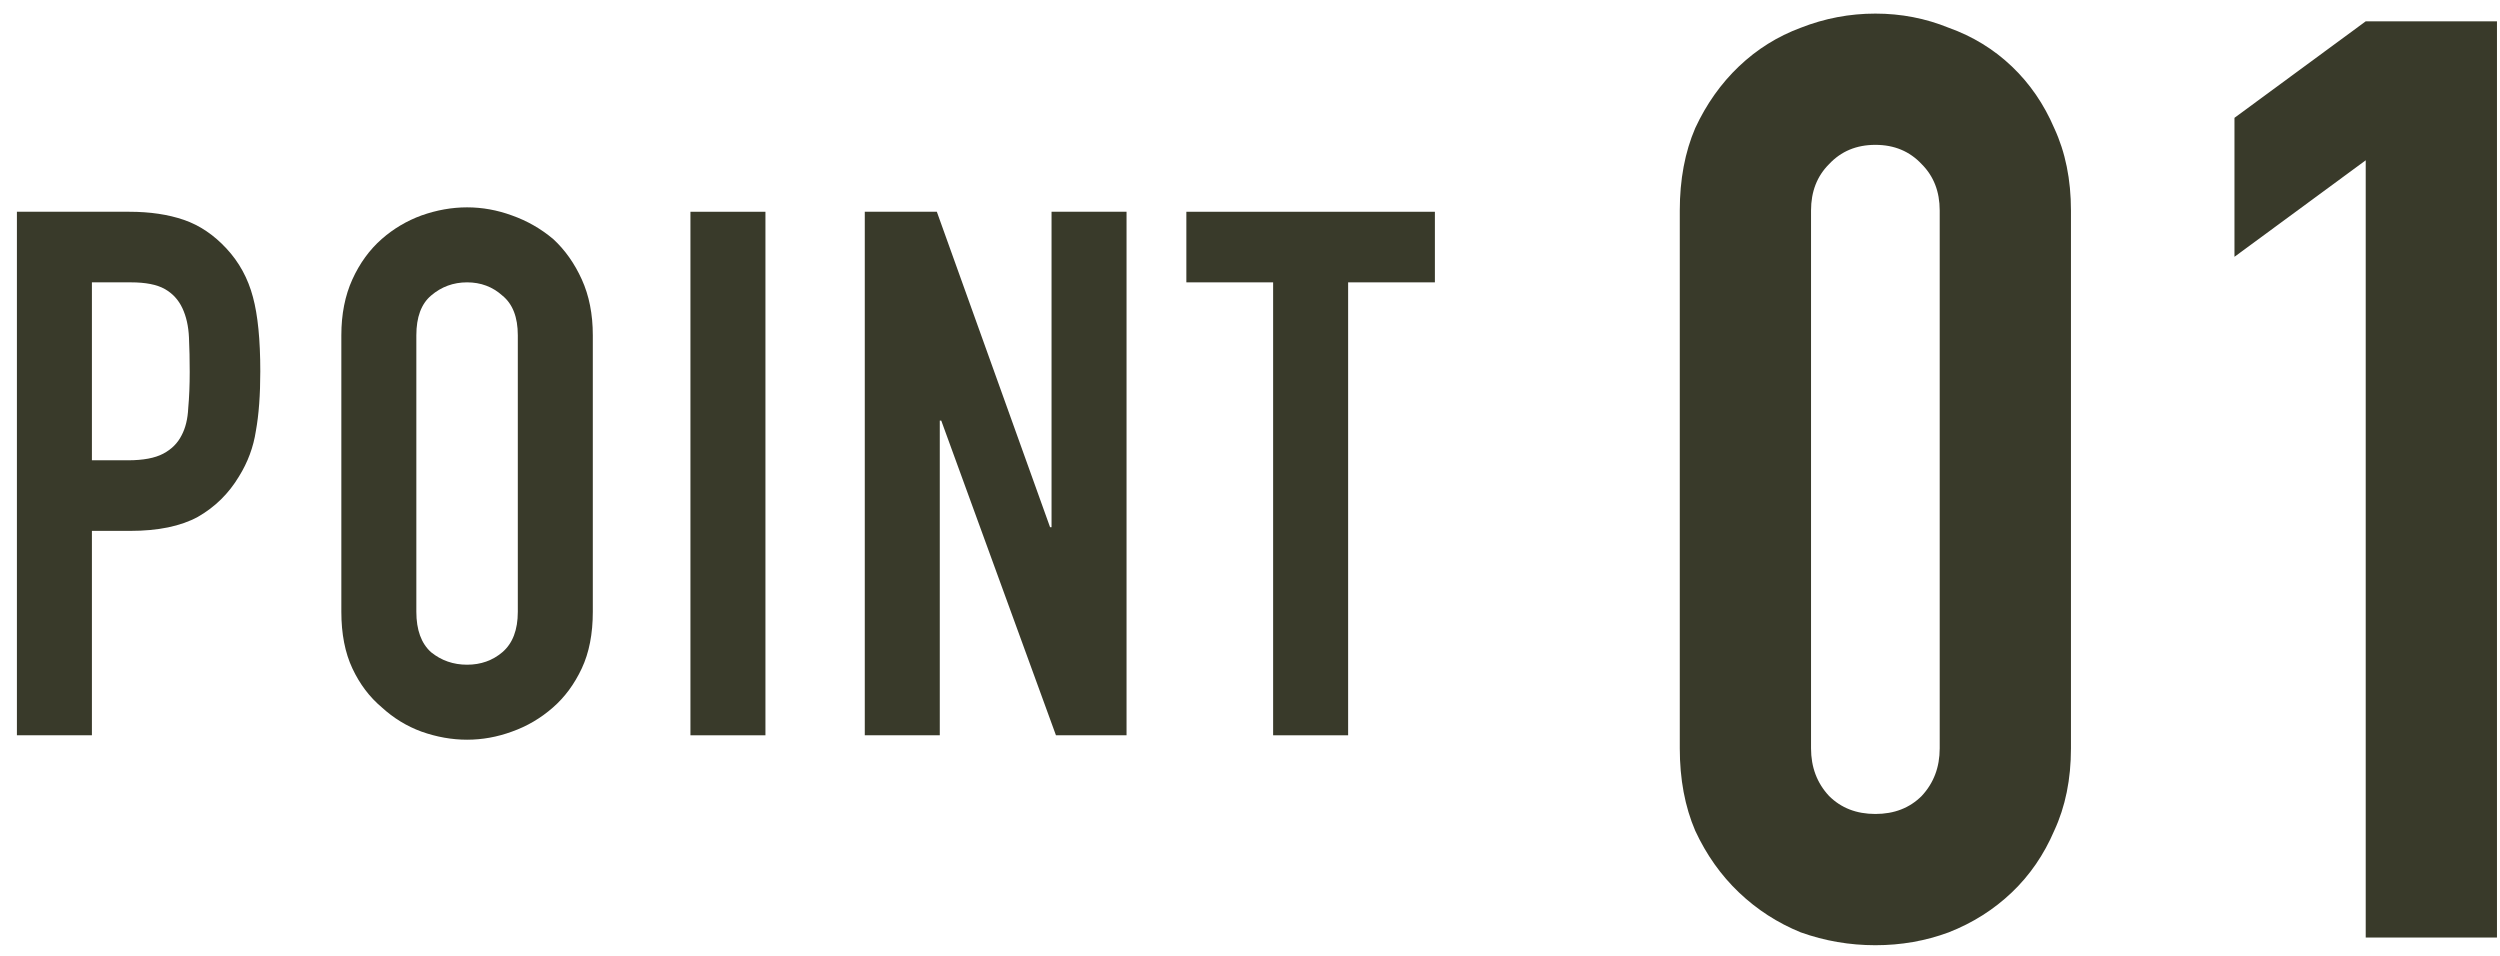
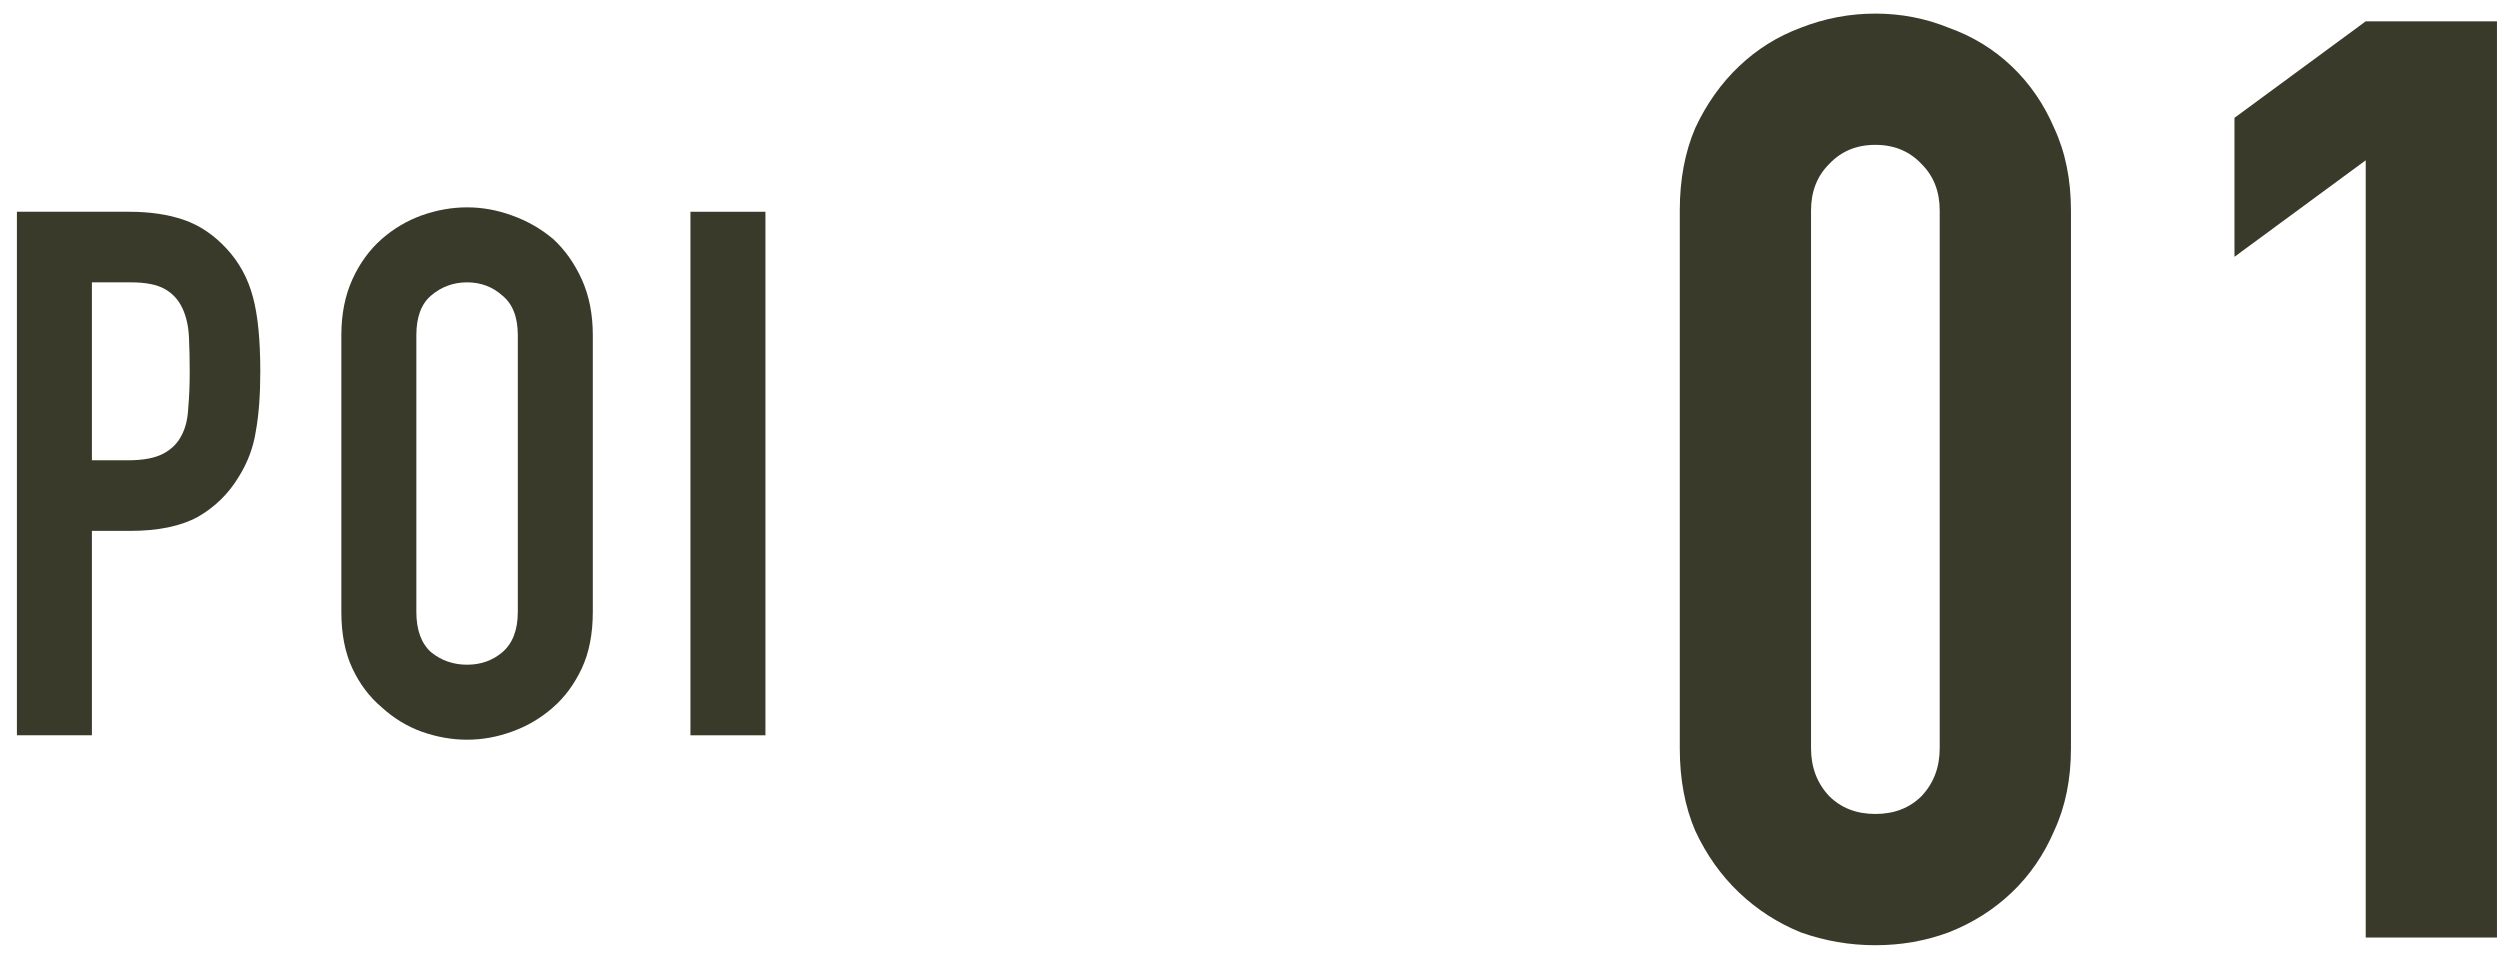
<svg xmlns="http://www.w3.org/2000/svg" width="136" height="52" viewBox="0 0 136 52" fill="none">
-   <path d="M69.258 40V15.36H64.538V11.52H78.058V15.36H73.338V40H69.258Z" fill="#393A2A" />
-   <path d="M47.044 40V11.52H50.964L57.124 28.68H57.204V11.52H61.284V40H57.444L51.204 22.88H51.124V40H47.044Z" fill="#393A2A" />
  <path d="M37.56 40V11.52H41.64V40H37.56Z" fill="#393A2A" />
  <path d="M18.569 18.24C18.569 17.093 18.769 16.08 19.169 15.2C19.569 14.32 20.102 13.587 20.769 13C21.409 12.44 22.129 12.013 22.929 11.72C23.756 11.427 24.582 11.28 25.409 11.28C26.236 11.28 27.049 11.427 27.849 11.72C28.676 12.013 29.422 12.44 30.089 13C30.729 13.587 31.249 14.32 31.649 15.2C32.049 16.08 32.249 17.093 32.249 18.24V33.28C32.249 34.48 32.049 35.507 31.649 36.36C31.249 37.213 30.729 37.92 30.089 38.48C29.422 39.067 28.676 39.507 27.849 39.8C27.049 40.093 26.236 40.24 25.409 40.24C24.582 40.24 23.756 40.093 22.929 39.8C22.129 39.507 21.409 39.067 20.769 38.48C20.102 37.92 19.569 37.213 19.169 36.36C18.769 35.507 18.569 34.48 18.569 33.28V18.24ZM22.649 33.28C22.649 34.267 22.916 35 23.449 35.48C24.009 35.933 24.662 36.16 25.409 36.16C26.156 36.16 26.796 35.933 27.329 35.48C27.889 35 28.169 34.267 28.169 33.28V18.24C28.169 17.253 27.889 16.533 27.329 16.08C26.796 15.6 26.156 15.36 25.409 15.36C24.662 15.36 24.009 15.6 23.449 16.08C22.916 16.533 22.649 17.253 22.649 18.24V33.28Z" fill="#393A2A" />
  <path d="M0.92 40V11.52H7.04C8.16 11.52 9.147 11.667 10 11.96C10.853 12.253 11.627 12.773 12.32 13.52C13.013 14.267 13.493 15.147 13.76 16.16C14.027 17.147 14.16 18.493 14.16 20.2C14.16 21.48 14.08 22.56 13.92 23.44C13.787 24.32 13.48 25.147 13 25.92C12.44 26.853 11.693 27.587 10.76 28.12C9.827 28.627 8.6 28.88 7.08 28.88H5V40H0.92ZM5 15.36V25.04H6.96C7.787 25.04 8.427 24.92 8.88 24.68C9.333 24.44 9.667 24.107 9.88 23.68C10.093 23.28 10.213 22.787 10.24 22.2C10.293 21.613 10.32 20.96 10.32 20.24C10.32 19.573 10.307 18.947 10.28 18.36C10.253 17.747 10.133 17.213 9.92 16.76C9.707 16.307 9.387 15.96 8.96 15.72C8.533 15.48 7.92 15.36 7.12 15.36H5Z" fill="#393A2A" />
  <path d="M128.695 51V8.72L121.555 13.97V6.41L128.695 1.16H135.835V51H128.695Z" fill="#393A2A" />
  <path d="M91.38 11.45C91.38 9.77 91.66 8.277 92.22 6.97C92.826 5.663 93.62 4.543 94.6 3.61C95.58 2.677 96.7 1.977 97.96 1.51C99.266 0.997 100.62 0.74 102.02 0.74C103.42 0.74 104.75 0.997 106.01 1.51C107.317 1.977 108.46 2.677 109.44 3.61C110.42 4.543 111.19 5.663 111.75 6.97C112.357 8.277 112.66 9.77 112.66 11.45V40.71C112.66 42.39 112.357 43.883 111.75 45.19C111.19 46.497 110.42 47.617 109.44 48.55C108.46 49.483 107.317 50.207 106.01 50.72C104.75 51.187 103.42 51.42 102.02 51.42C100.62 51.42 99.266 51.187 97.96 50.72C96.7 50.207 95.58 49.483 94.6 48.55C93.62 47.617 92.826 46.497 92.22 45.19C91.66 43.883 91.38 42.39 91.38 40.71V11.45ZM98.52 40.71C98.52 41.737 98.847 42.6 99.5 43.3C100.153 43.953 100.993 44.28 102.02 44.28C103.047 44.28 103.887 43.953 104.54 43.3C105.193 42.6 105.52 41.737 105.52 40.71V11.45C105.52 10.423 105.193 9.583 104.54 8.93C103.887 8.23 103.047 7.88 102.02 7.88C100.993 7.88 100.153 8.23 99.5 8.93C98.847 9.583 98.52 10.423 98.52 11.45V40.71Z" fill="#393A2A" />
</svg>